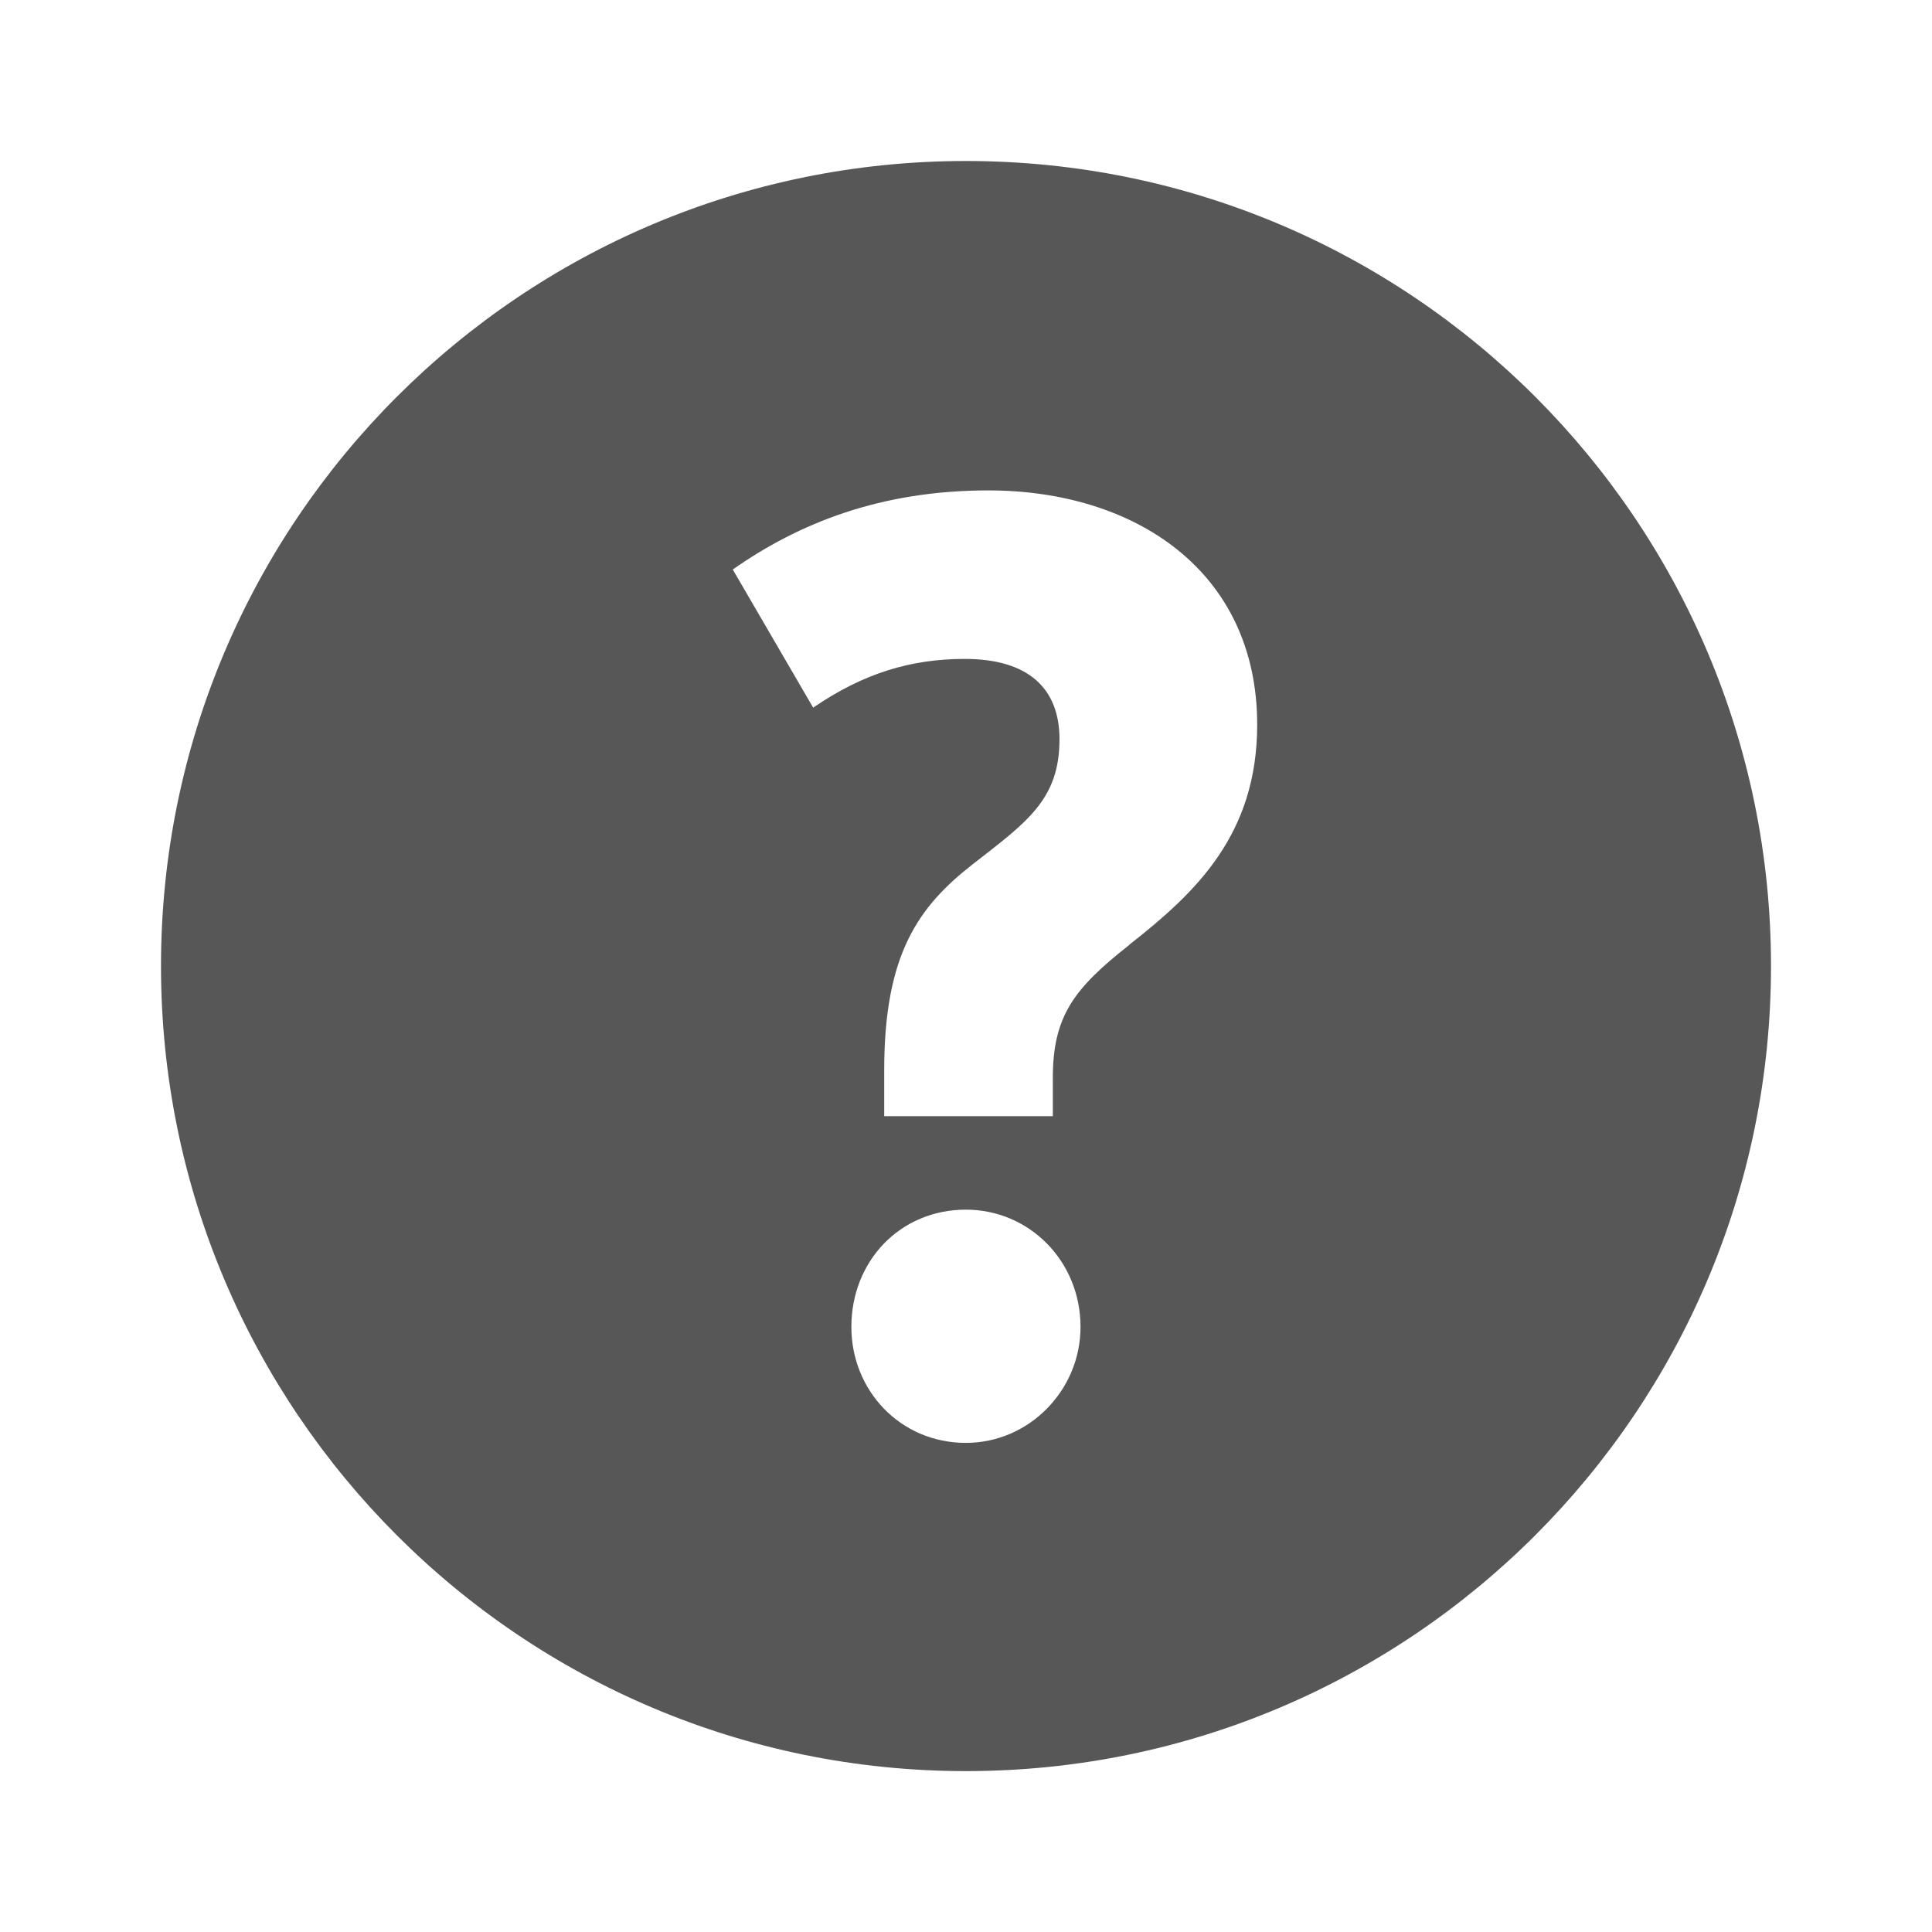
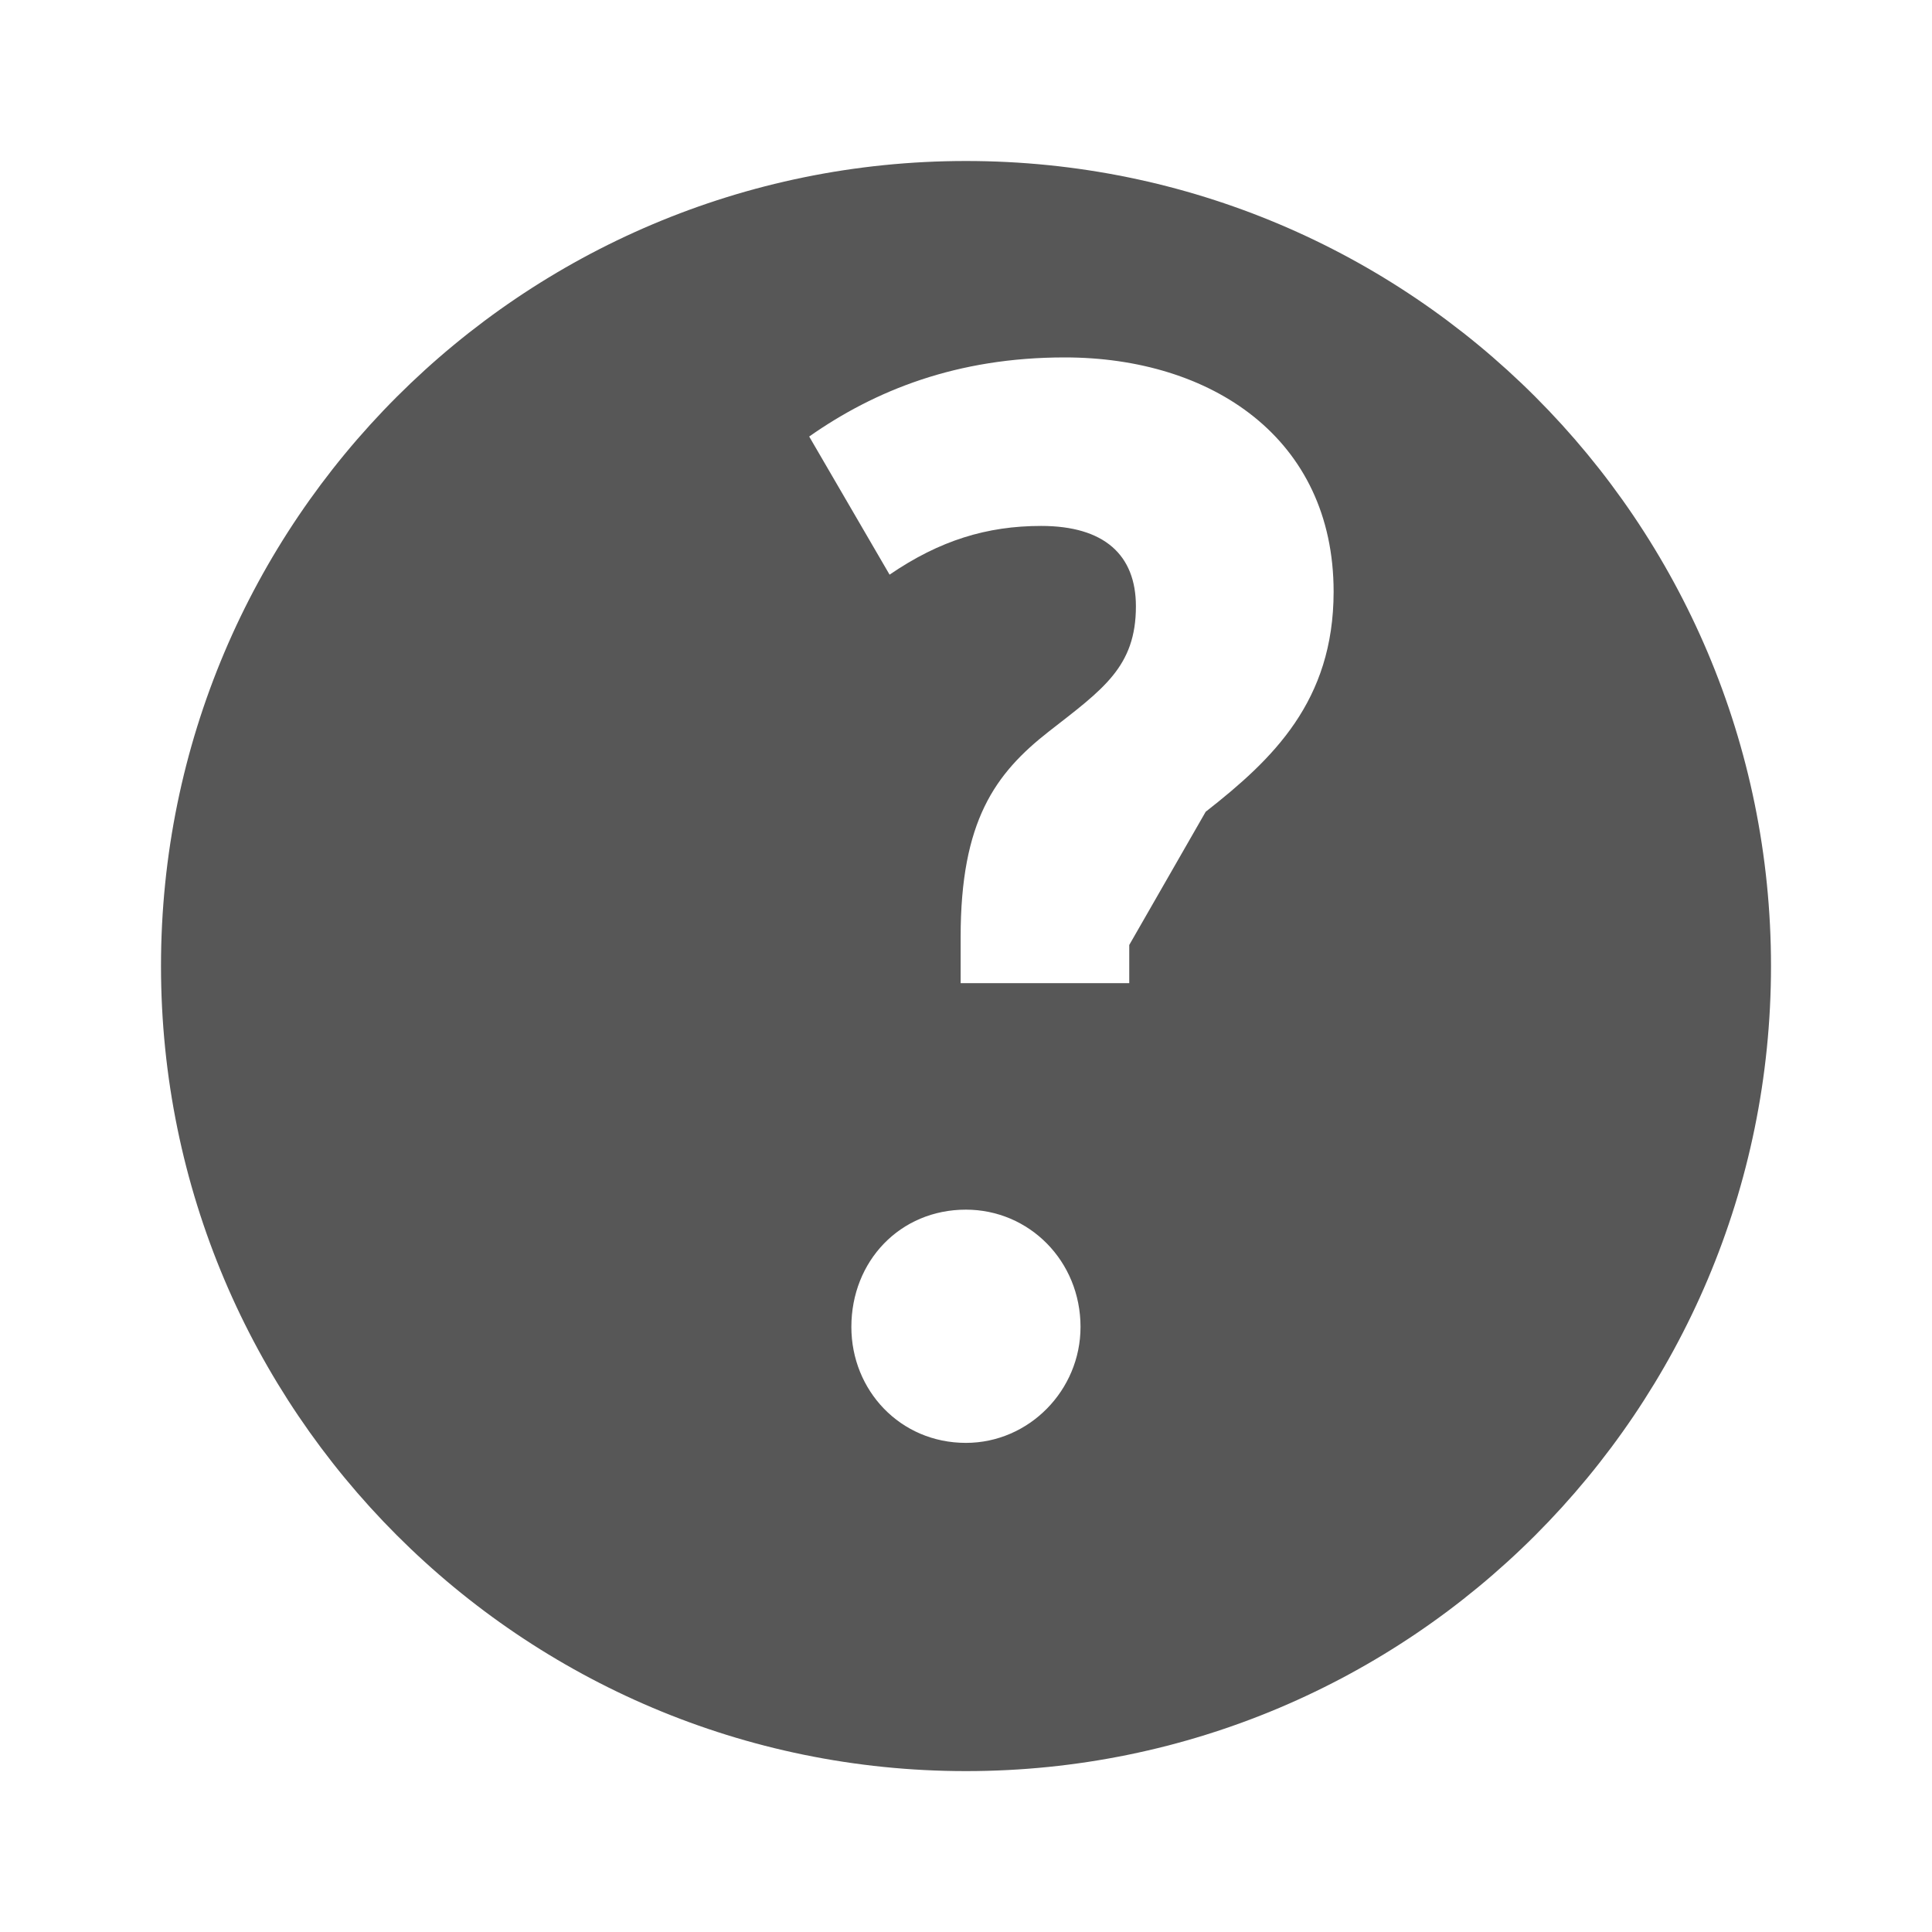
<svg xmlns="http://www.w3.org/2000/svg" width="18" height="18" viewBox="0 0 18 18">
-   <path d="M9 1.5c-4.141 0-7.5 3.358-7.5 7.5 0 4.142 3.359 7.501 7.5 7.501 4.143 0 7.5-3.359 7.5-7.501s-3.356-7.5-7.5-7.5zm-.001 11.943c-.613 0-1.067-.49-1.067-1.08 0-.614.454-1.093 1.067-1.093.59 0 1.068.479 1.068 1.093 0 .589-.479 1.08-1.068 1.08zm1.522-4.639c-.515.405-.712.663-.712 1.239v.356h-1.571v-.43c0-1.081.32-1.522.822-1.915.504-.393.811-.602.811-1.166 0-.479-.295-.749-.883-.749-.504 0-.946.135-1.412.454l-.749-1.287c.613-.43 1.375-.737 2.381-.737 1.362 0 2.505.749 2.505 2.184-.001 1.019-.566 1.559-1.192 2.049z" fill="#575757" />
+   <path d="M9 1.5c-4.141 0-7.5 3.358-7.5 7.5 0 4.142 3.359 7.501 7.5 7.501 4.143 0 7.5-3.359 7.5-7.501s-3.356-7.5-7.5-7.5zm-.001 11.943c-.613 0-1.067-.49-1.067-1.08 0-.614.454-1.093 1.067-1.093.59 0 1.068.479 1.068 1.093 0 .589-.479 1.08-1.068 1.08zm1.522-4.639v.356h-1.571v-.43c0-1.081.32-1.522.822-1.915.504-.393.811-.602.811-1.166 0-.479-.295-.749-.883-.749-.504 0-.946.135-1.412.454l-.749-1.287c.613-.43 1.375-.737 2.381-.737 1.362 0 2.505.749 2.505 2.184-.001 1.019-.566 1.559-1.192 2.049z" fill="#575757" />
</svg>